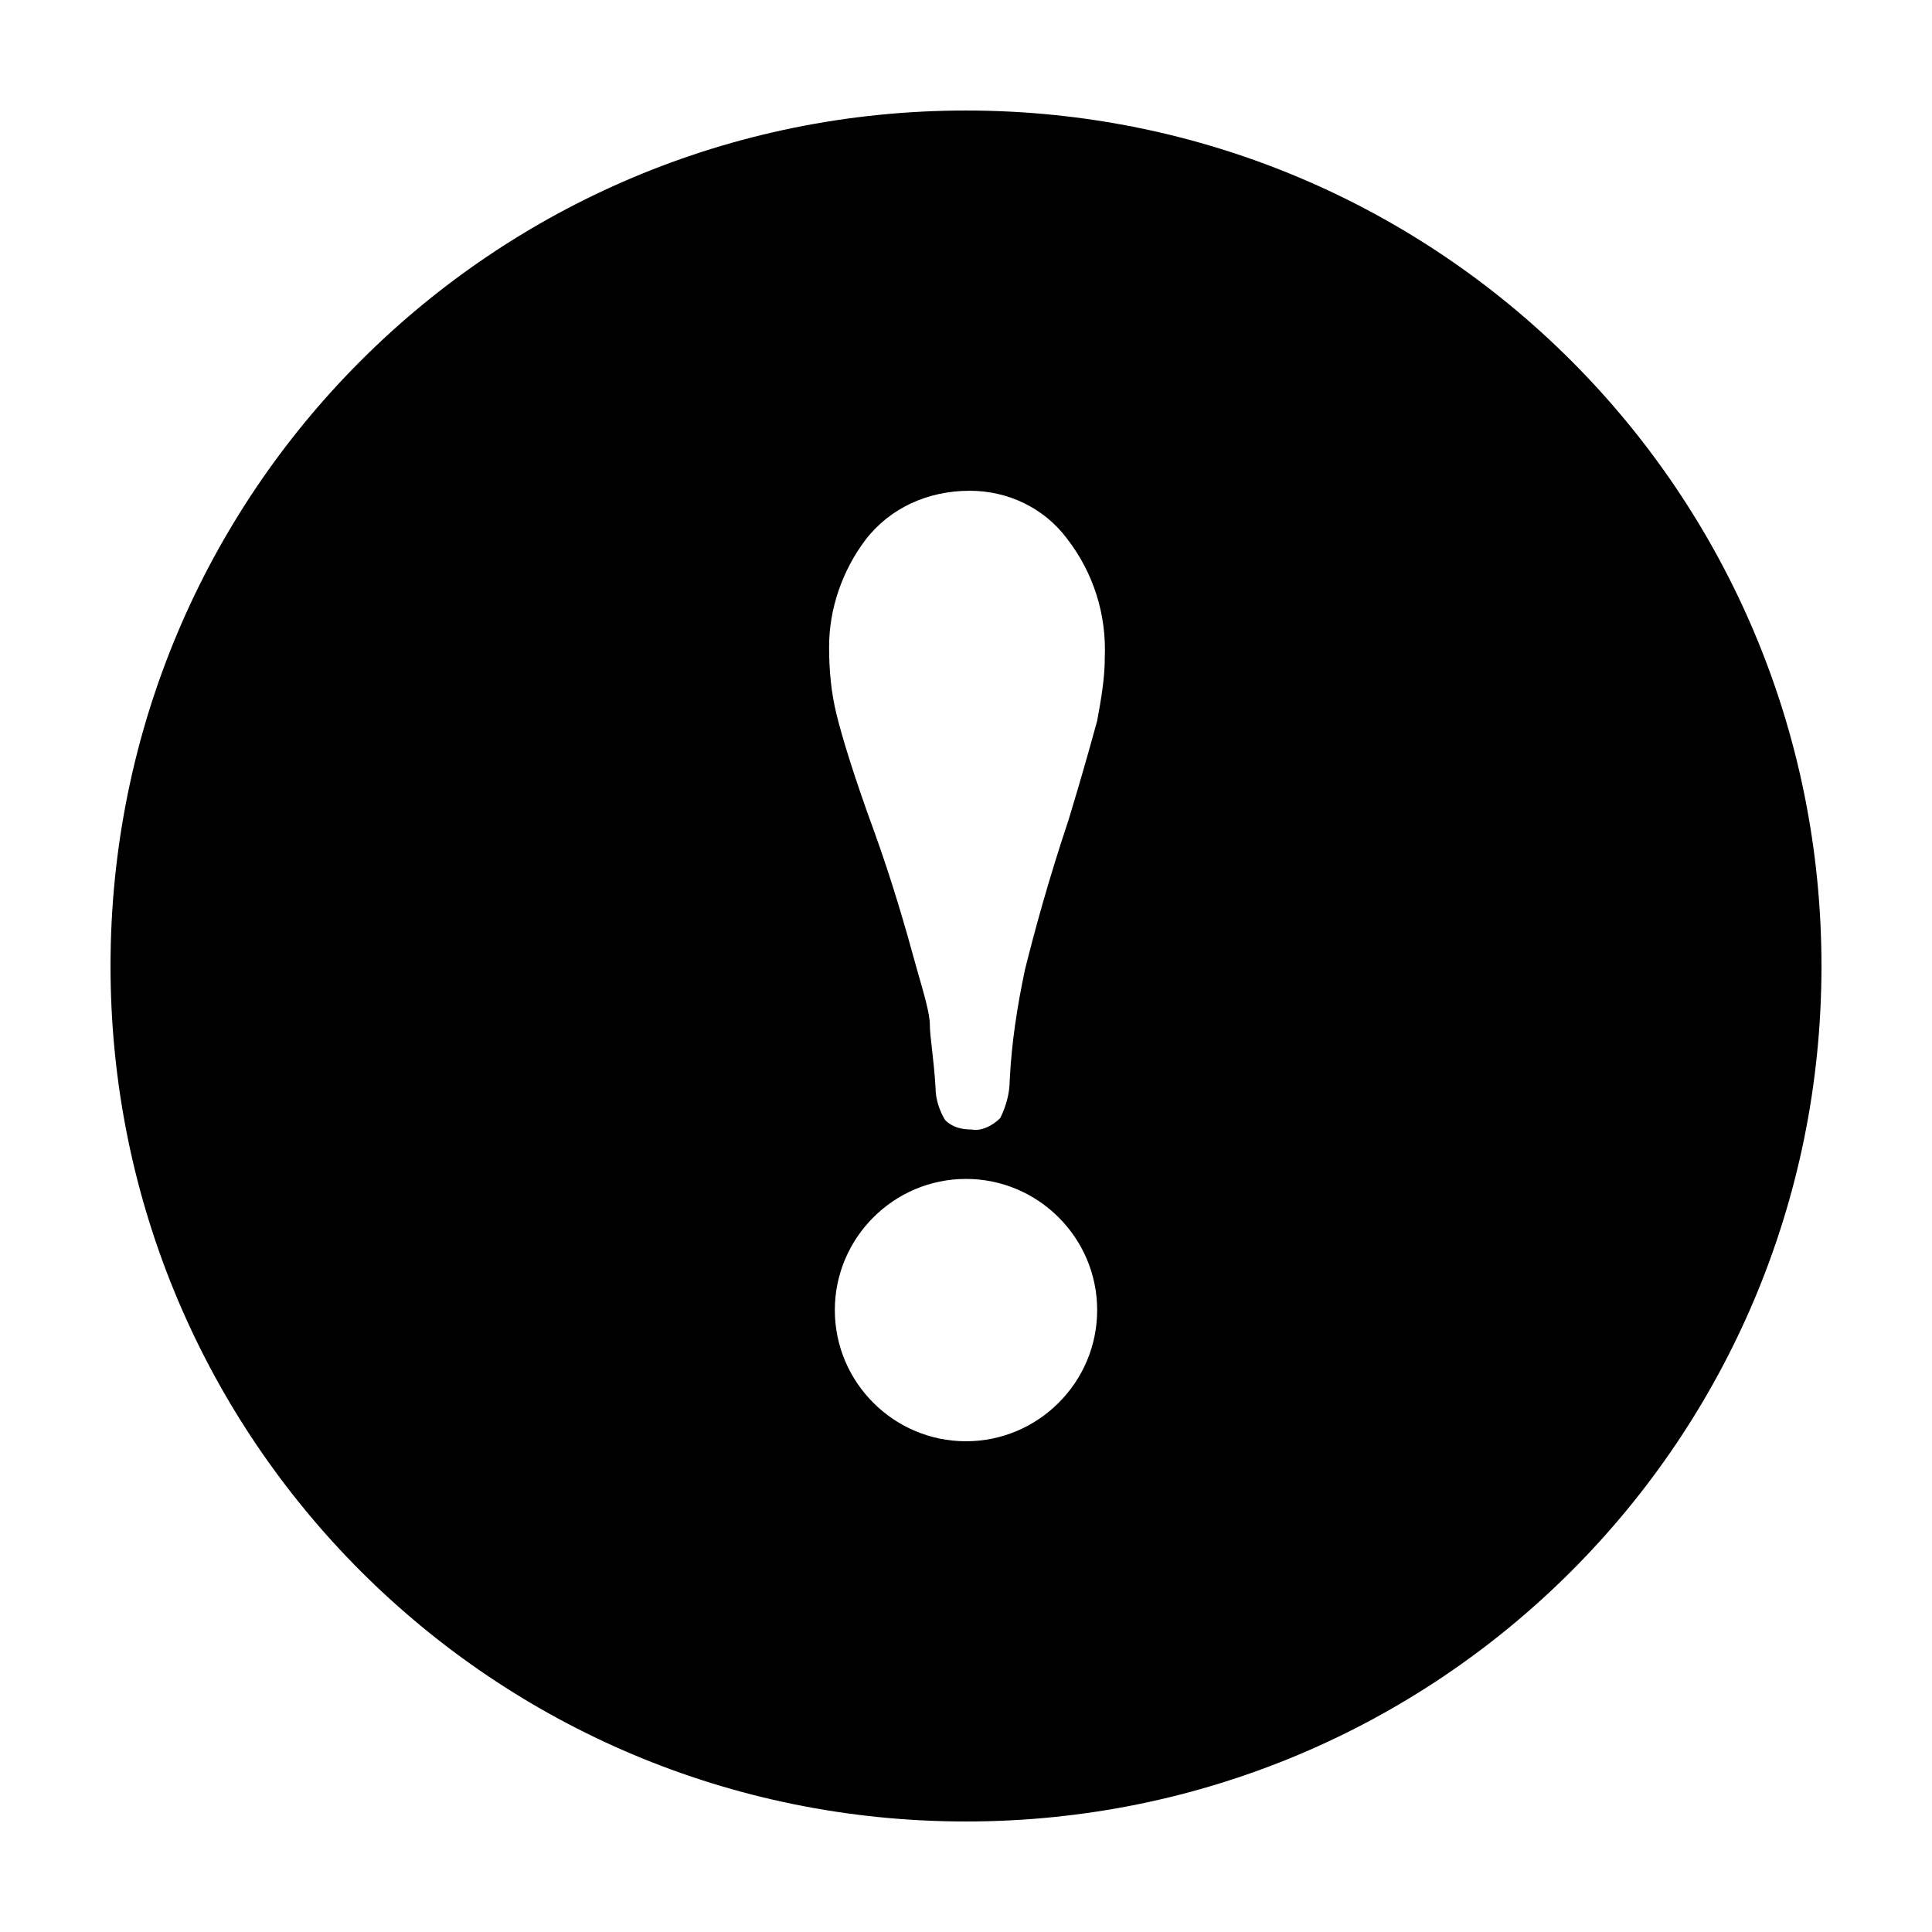
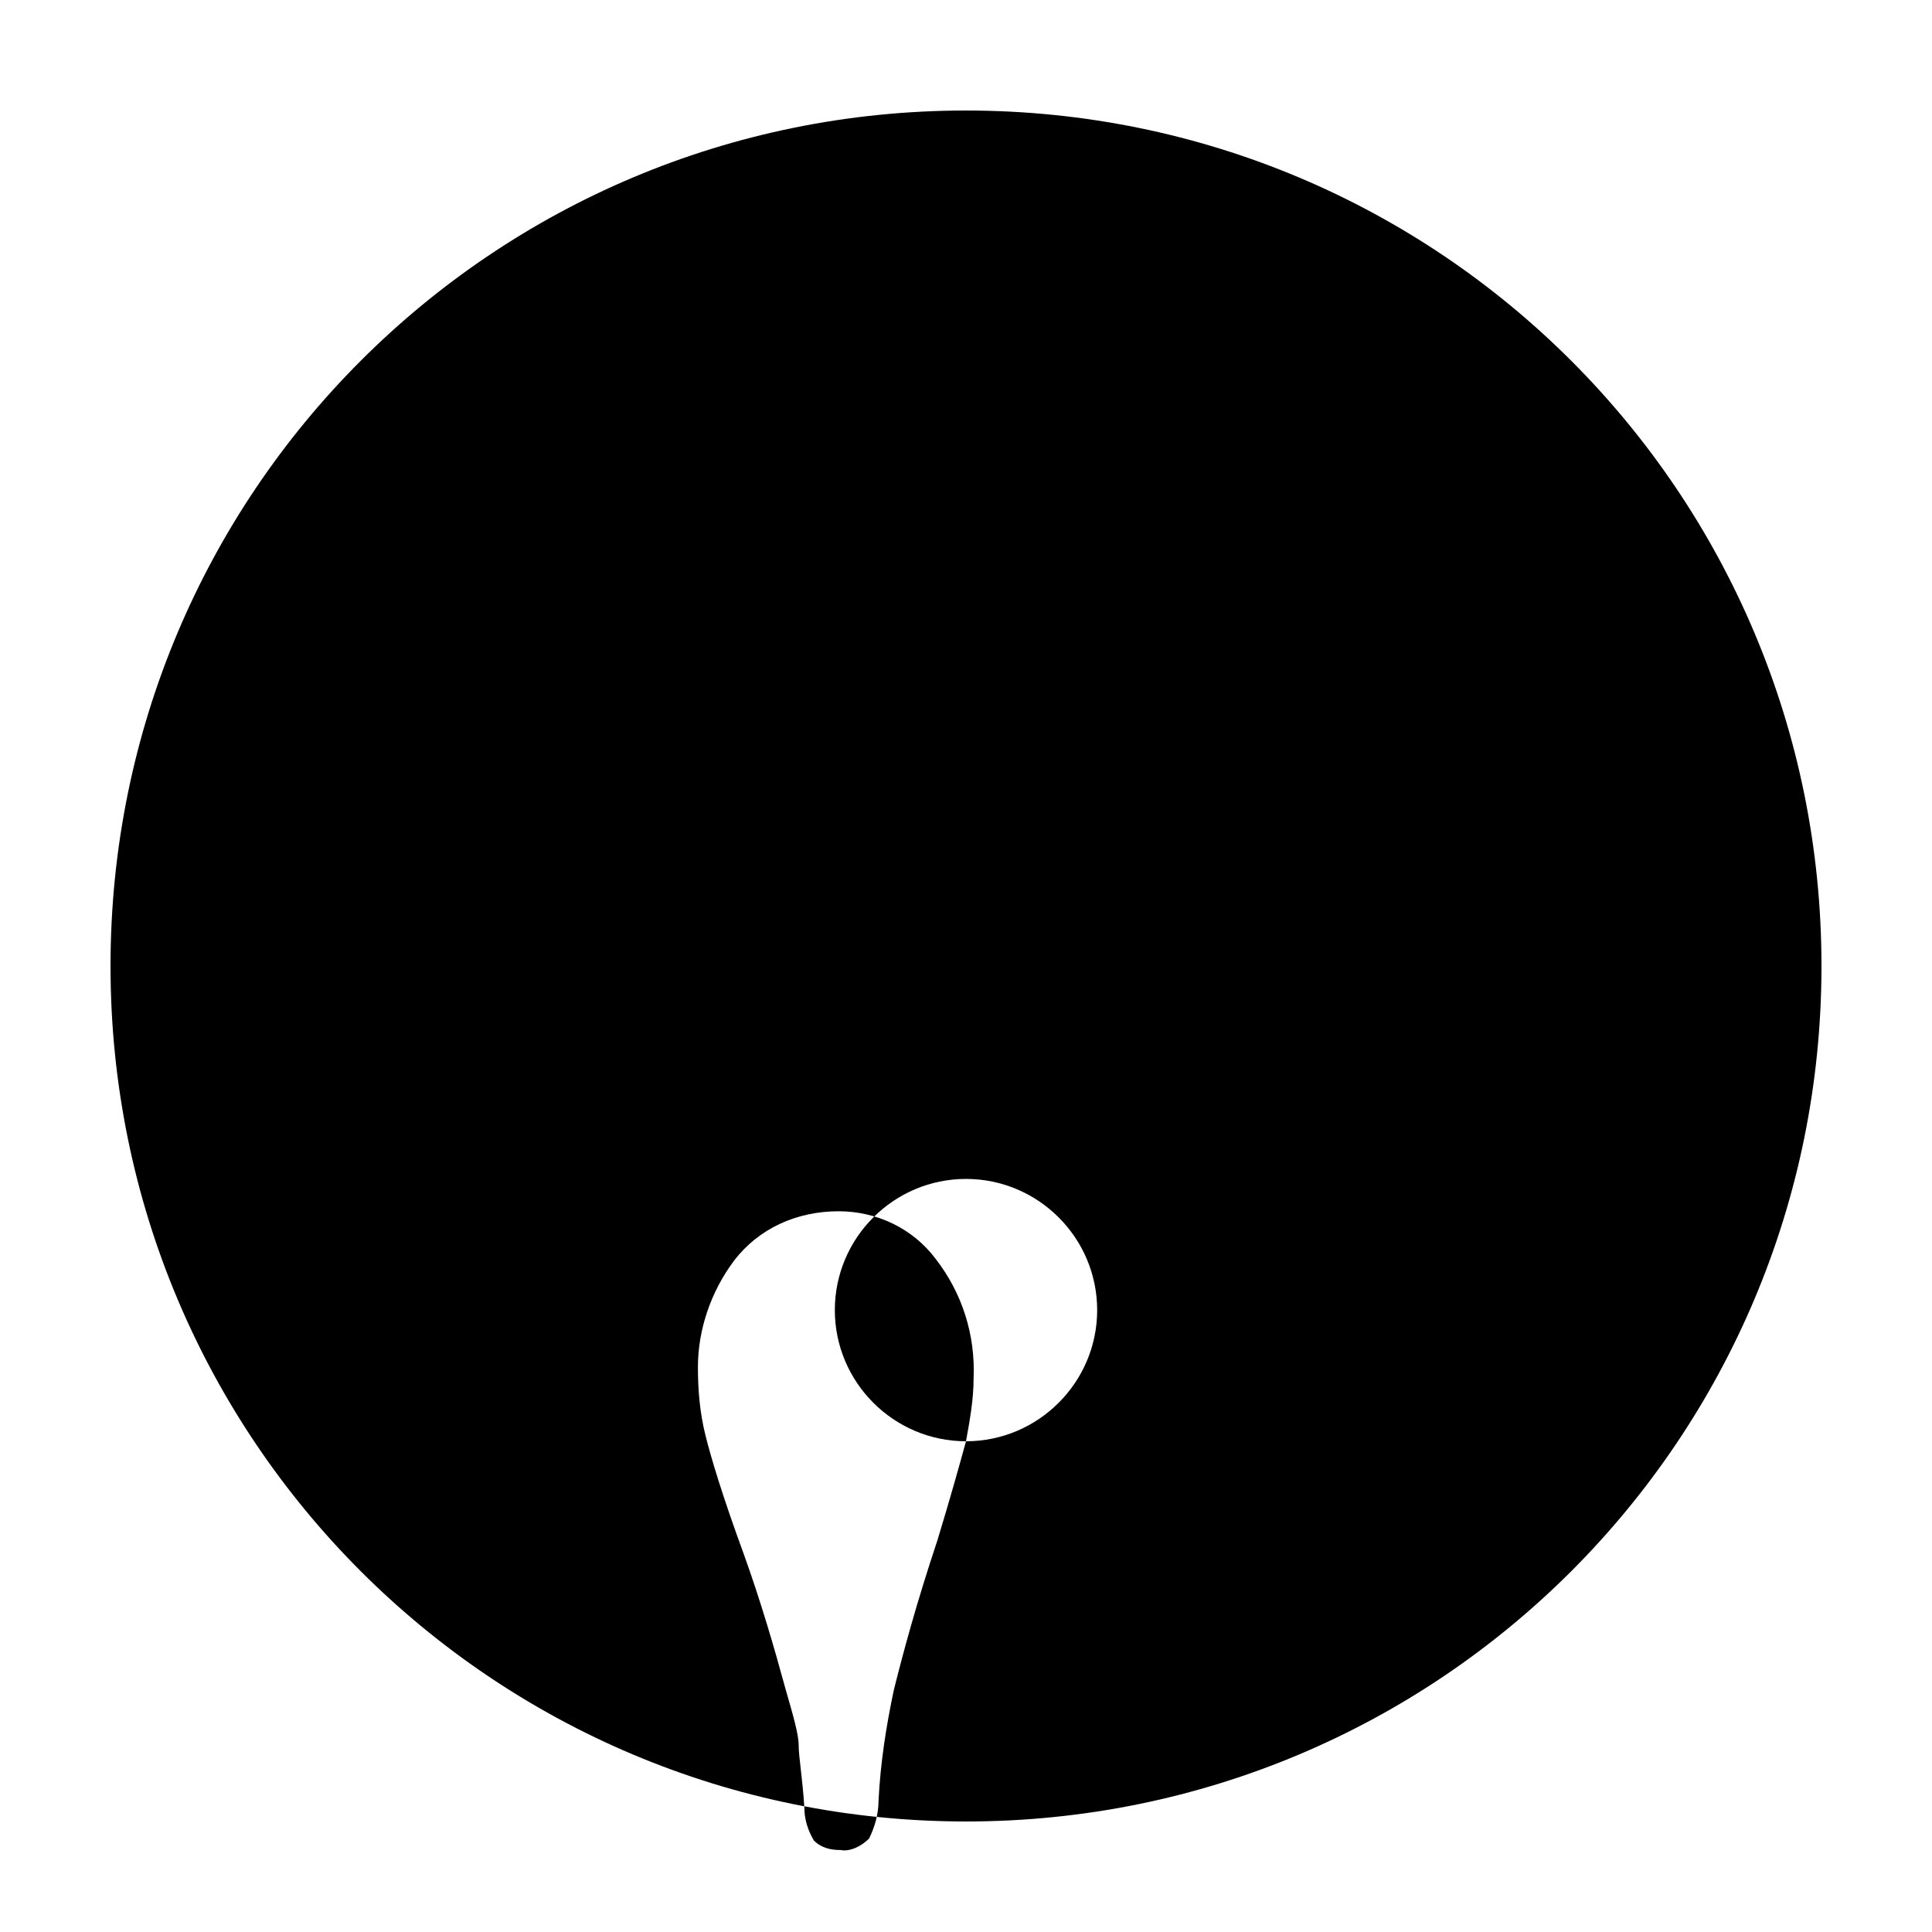
<svg xmlns="http://www.w3.org/2000/svg" fill="#000000" width="800px" height="800px" version="1.1" viewBox="144 144 512 512">
-   <path d="m400 173.29c-125.45 0-226.71 101.27-226.71 226.71s101.27 226.71 226.71 226.71 226.71-101.27 226.71-226.71c-0.004-125.45-101.27-226.71-226.71-226.71zm0 352.66c-19.145 0-34.762-15.617-34.762-34.762s15.617-34.762 34.762-34.762 34.762 15.617 34.762 34.762-15.617 34.762-34.762 34.762zm34.762-190.94c-1.512 5.543-4.031 14.609-7.559 26.199-5.543 16.625-9.07 29.727-11.586 39.801-2.016 9.574-3.527 19.145-4.031 29.223 0 3.527-1.008 7.055-2.519 10.078-2.016 2.016-5.039 3.527-7.559 3.023-2.519 0-5.039-0.504-7.055-2.519-1.512-2.519-2.519-5.543-2.519-8.566-0.504-8.062-1.512-13.602-1.512-16.625 0-3.023-1.512-8.062-3.527-15.113-3.023-11.082-6.551-23.176-11.082-35.77-5.543-15.113-8.566-25.191-10.078-31.234-1.512-6.047-2.016-12.09-2.016-18.137 0-10.078 3.527-20.152 9.574-28.215 6.551-8.566 16.625-13.098 27.711-13.098 10.078 0 19.648 4.535 25.695 12.594 7.055 9.07 10.578 20.152 10.078 31.738 0 5.535-1.008 11.078-2.016 16.621z" />
+   <path d="m400 173.29c-125.45 0-226.71 101.27-226.71 226.71s101.27 226.71 226.71 226.71 226.71-101.27 226.71-226.71c-0.004-125.45-101.27-226.71-226.71-226.71zm0 352.66c-19.145 0-34.762-15.617-34.762-34.762s15.617-34.762 34.762-34.762 34.762 15.617 34.762 34.762-15.617 34.762-34.762 34.762zc-1.512 5.543-4.031 14.609-7.559 26.199-5.543 16.625-9.07 29.727-11.586 39.801-2.016 9.574-3.527 19.145-4.031 29.223 0 3.527-1.008 7.055-2.519 10.078-2.016 2.016-5.039 3.527-7.559 3.023-2.519 0-5.039-0.504-7.055-2.519-1.512-2.519-2.519-5.543-2.519-8.566-0.504-8.062-1.512-13.602-1.512-16.625 0-3.023-1.512-8.062-3.527-15.113-3.023-11.082-6.551-23.176-11.082-35.77-5.543-15.113-8.566-25.191-10.078-31.234-1.512-6.047-2.016-12.09-2.016-18.137 0-10.078 3.527-20.152 9.574-28.215 6.551-8.566 16.625-13.098 27.711-13.098 10.078 0 19.648 4.535 25.695 12.594 7.055 9.07 10.578 20.152 10.078 31.738 0 5.535-1.008 11.078-2.016 16.621z" />
</svg>